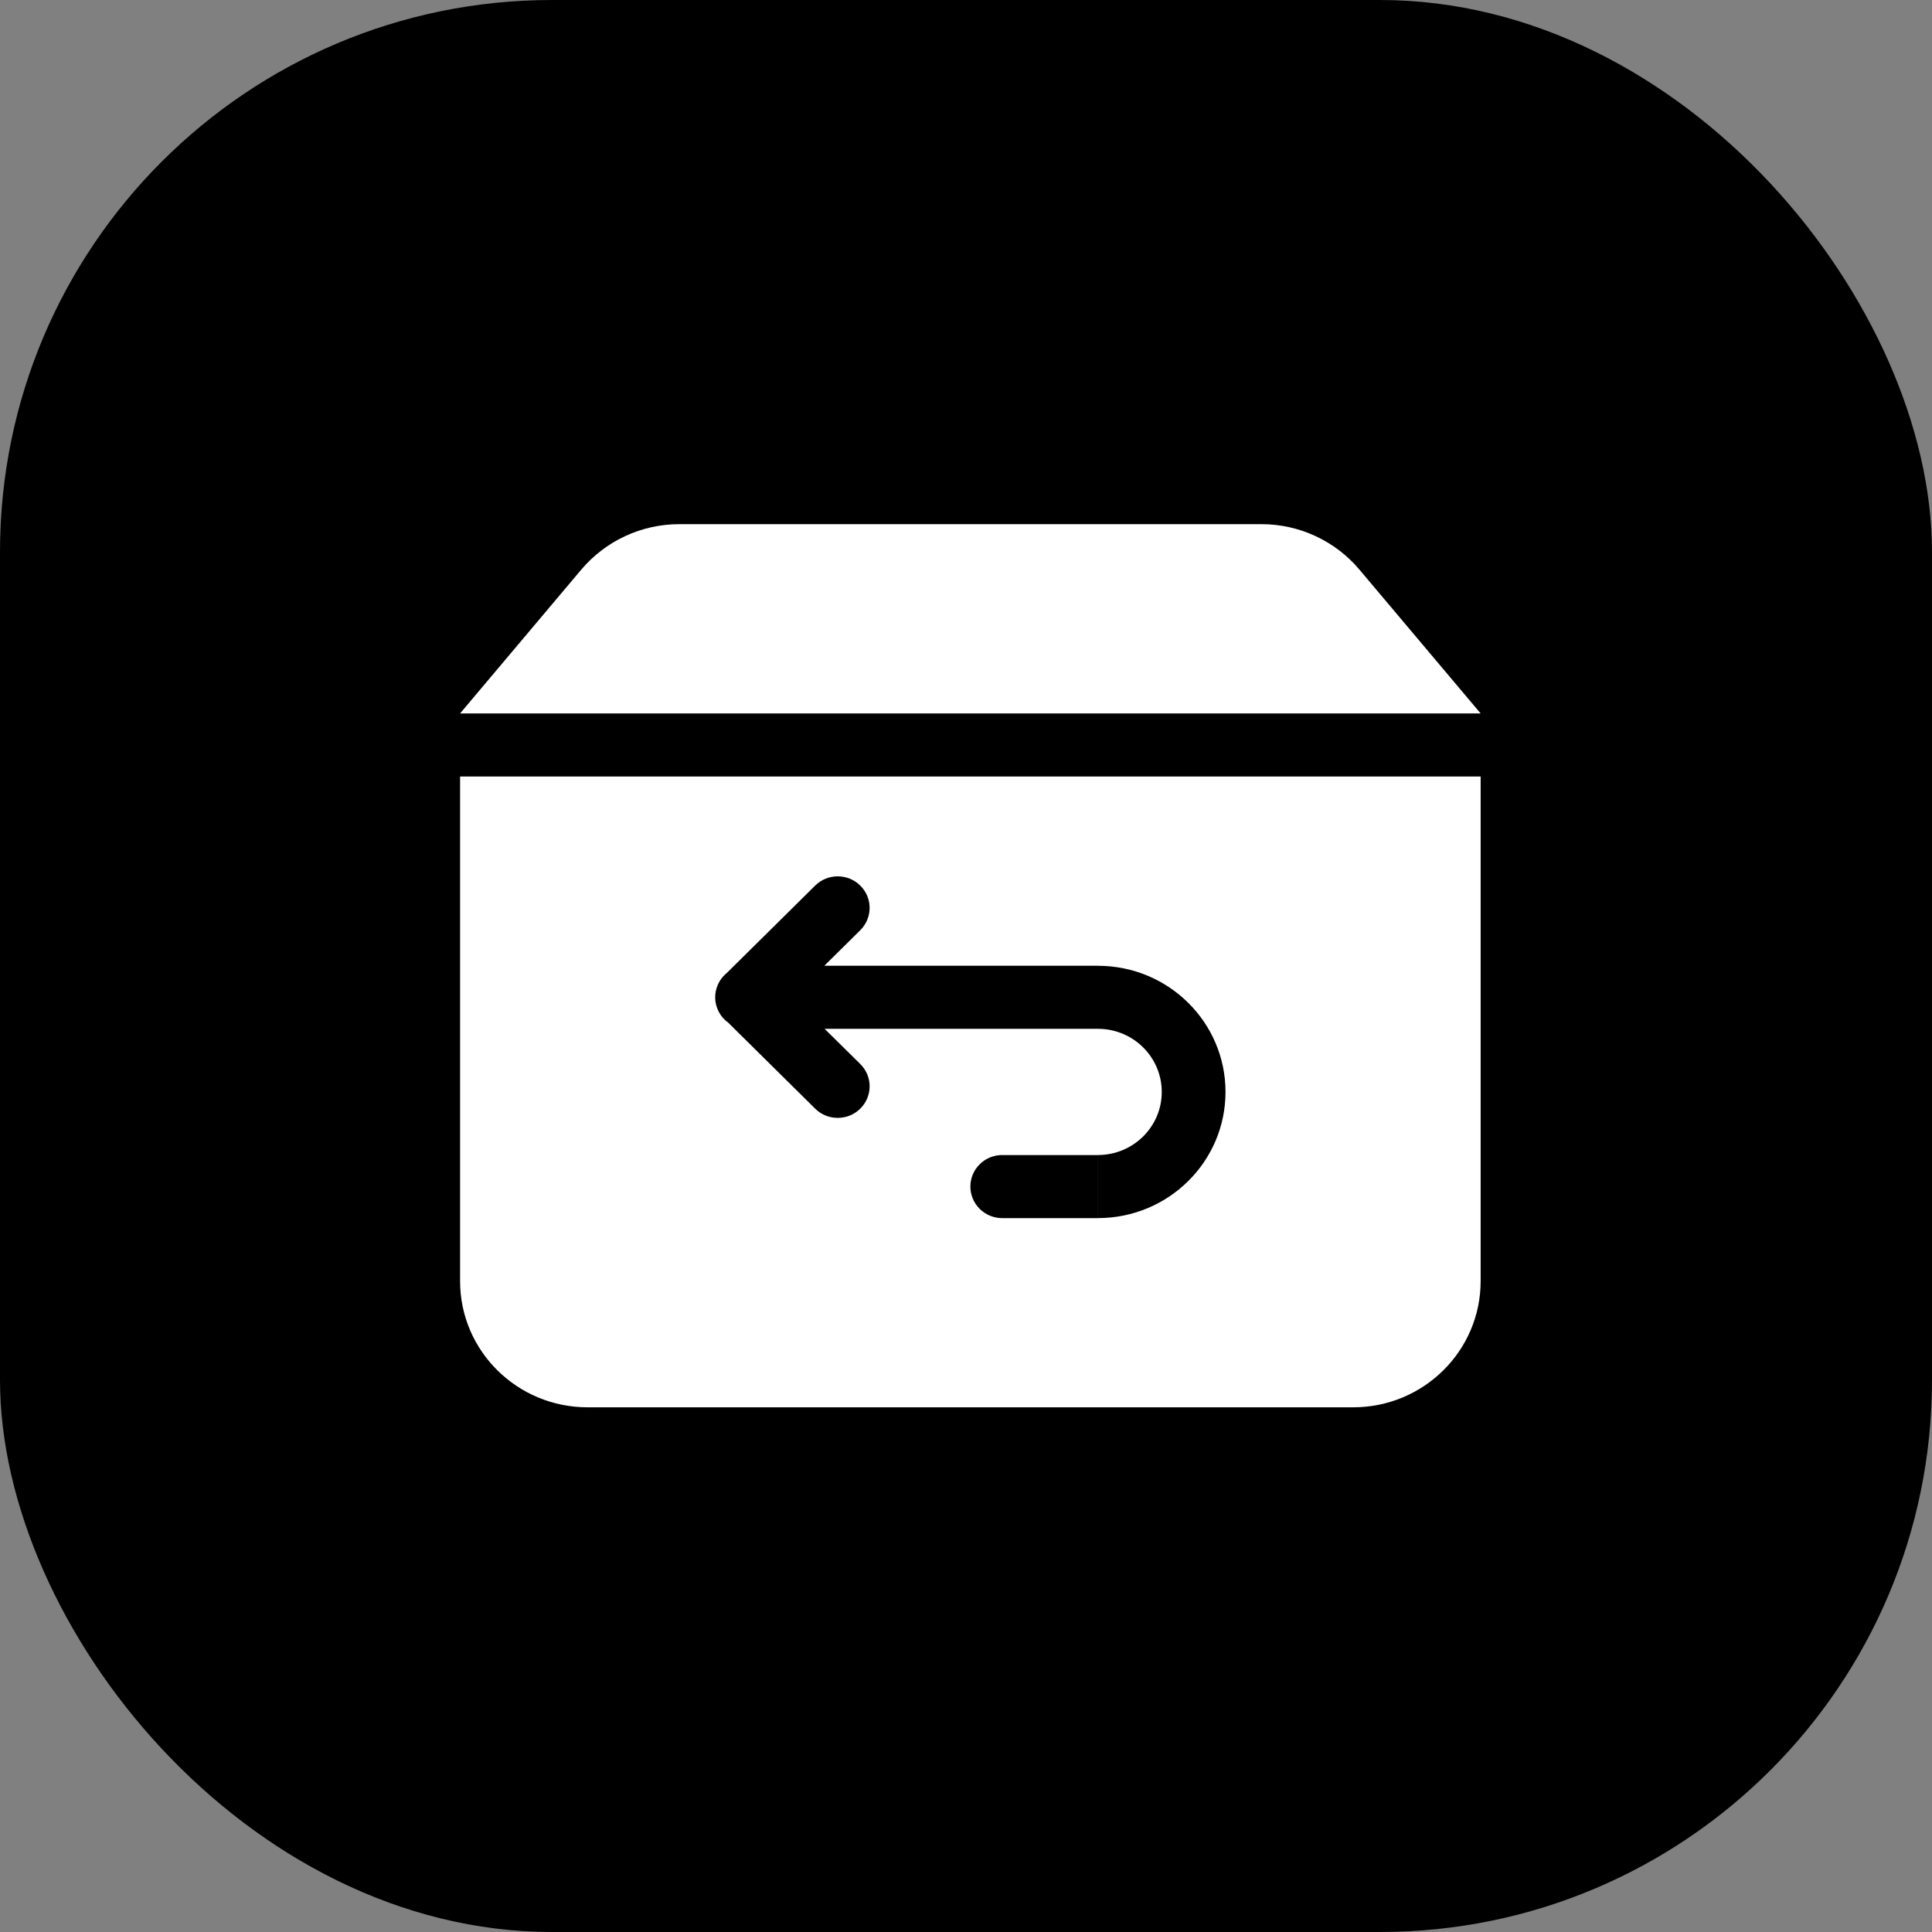
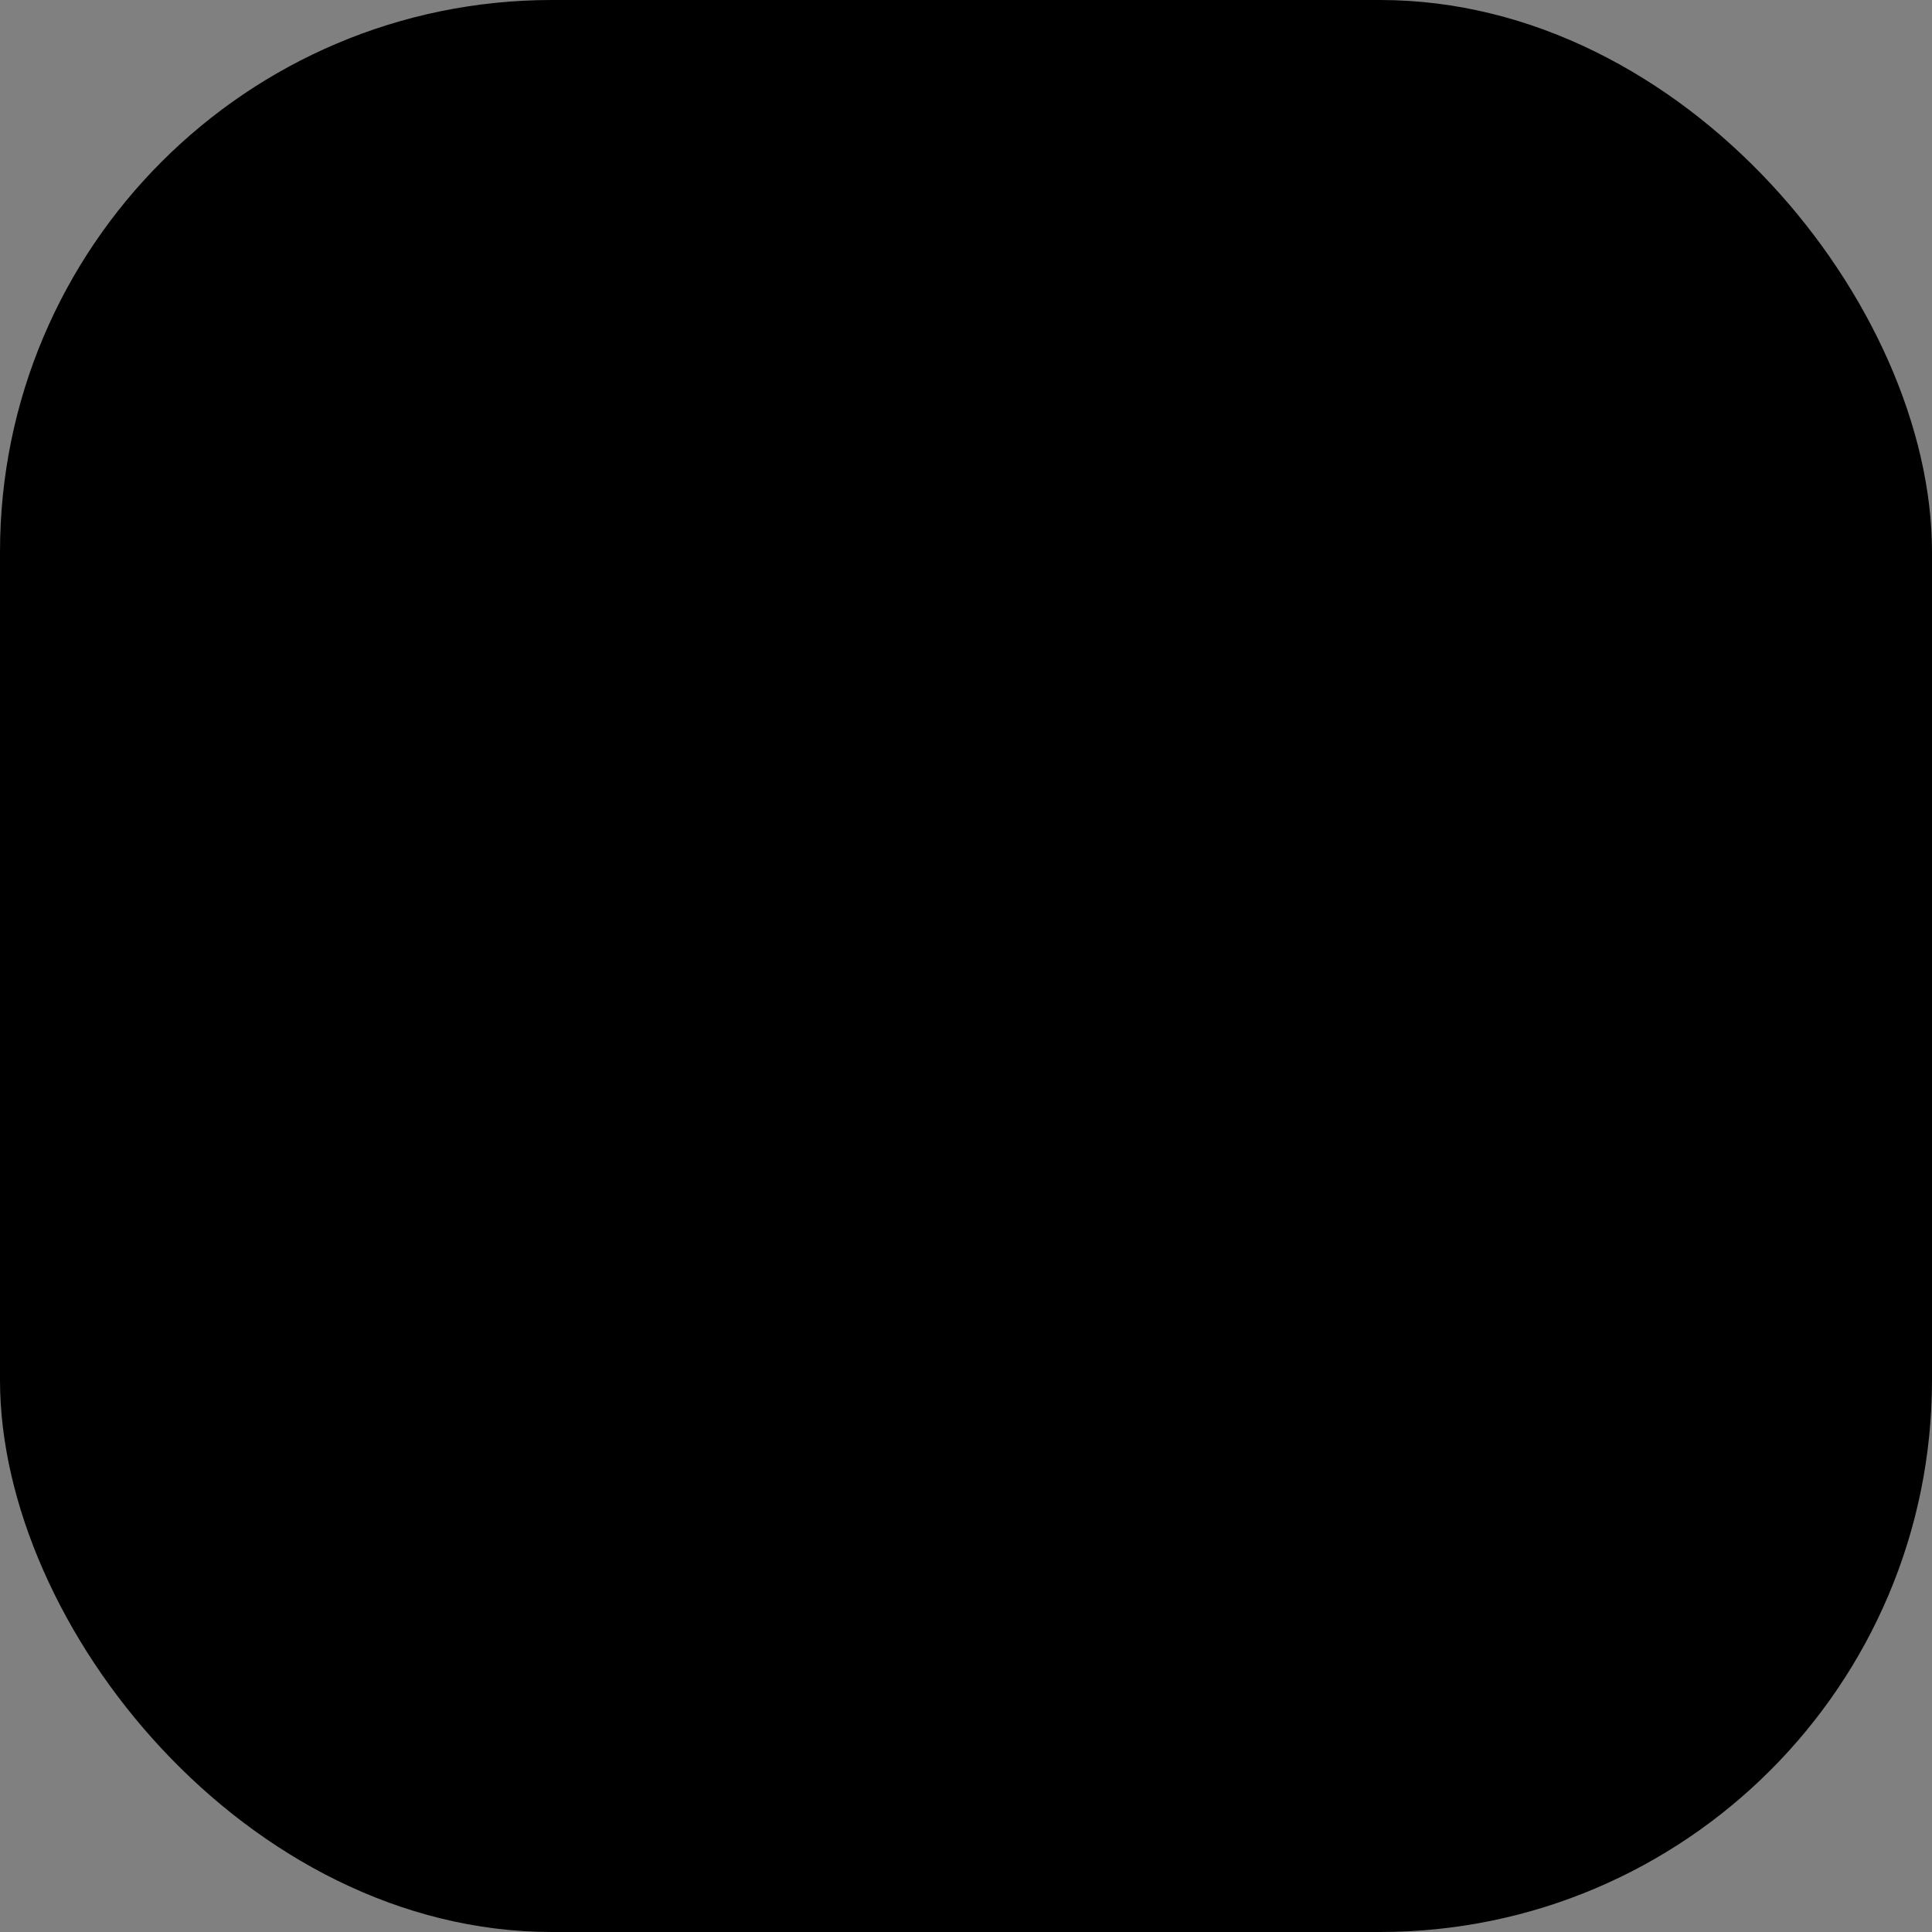
<svg xmlns="http://www.w3.org/2000/svg" width="56" height="56" viewBox="0 0 56 56" fill="none">
  <rect x="0" y="0" width="56" height="56" fill="#808080" stroke="none" />
  <g id="Clutter-Free Inbox icon">
    <rect id="Rectangle 18" width="56" height="56" rx="16" fill="black" />
    <g id="Frame">
-       <path id="Vector" d="M23.902 29.821H31.825V27.993H23.893L24.935 26.963C25.296 26.606 25.297 26.027 24.936 25.67C24.575 25.312 23.99 25.312 23.628 25.669L21.068 28.201C20.959 28.289 20.872 28.4 20.814 28.527C20.755 28.654 20.726 28.793 20.73 28.933C20.734 29.073 20.771 29.21 20.837 29.333C20.902 29.457 20.996 29.563 21.11 29.644L23.628 32.135C23.989 32.492 24.575 32.492 24.936 32.134C25.297 31.777 25.297 31.198 24.935 30.841L23.902 29.821ZM13.336 22.508H42.917V37.135C42.917 39.155 41.262 40.792 39.22 40.792H17.034C14.991 40.792 13.336 39.155 13.336 37.135V22.508ZM19.69 15.193H36.564C37.104 15.193 37.639 15.31 38.129 15.538C38.62 15.765 39.054 16.097 39.403 16.51L42.917 20.679H13.336L16.849 16.51C17.198 16.097 17.634 15.765 18.124 15.538C18.615 15.31 19.15 15.193 19.691 15.193H19.69ZM31.825 27.993V29.821C32.845 29.821 33.673 30.639 33.674 31.649C33.675 32.66 32.846 33.478 31.825 33.479H31.825V35.307C33.867 35.307 35.522 33.67 35.522 31.65C35.522 29.631 33.866 27.994 31.825 27.994V27.993ZM29.051 33.479C28.54 33.479 28.127 33.888 28.127 34.393C28.127 34.898 28.54 35.308 29.051 35.308H31.824V33.48H29.051V33.479Z" fill="white" />
-     </g>
+       </g>
  </g>
</svg>